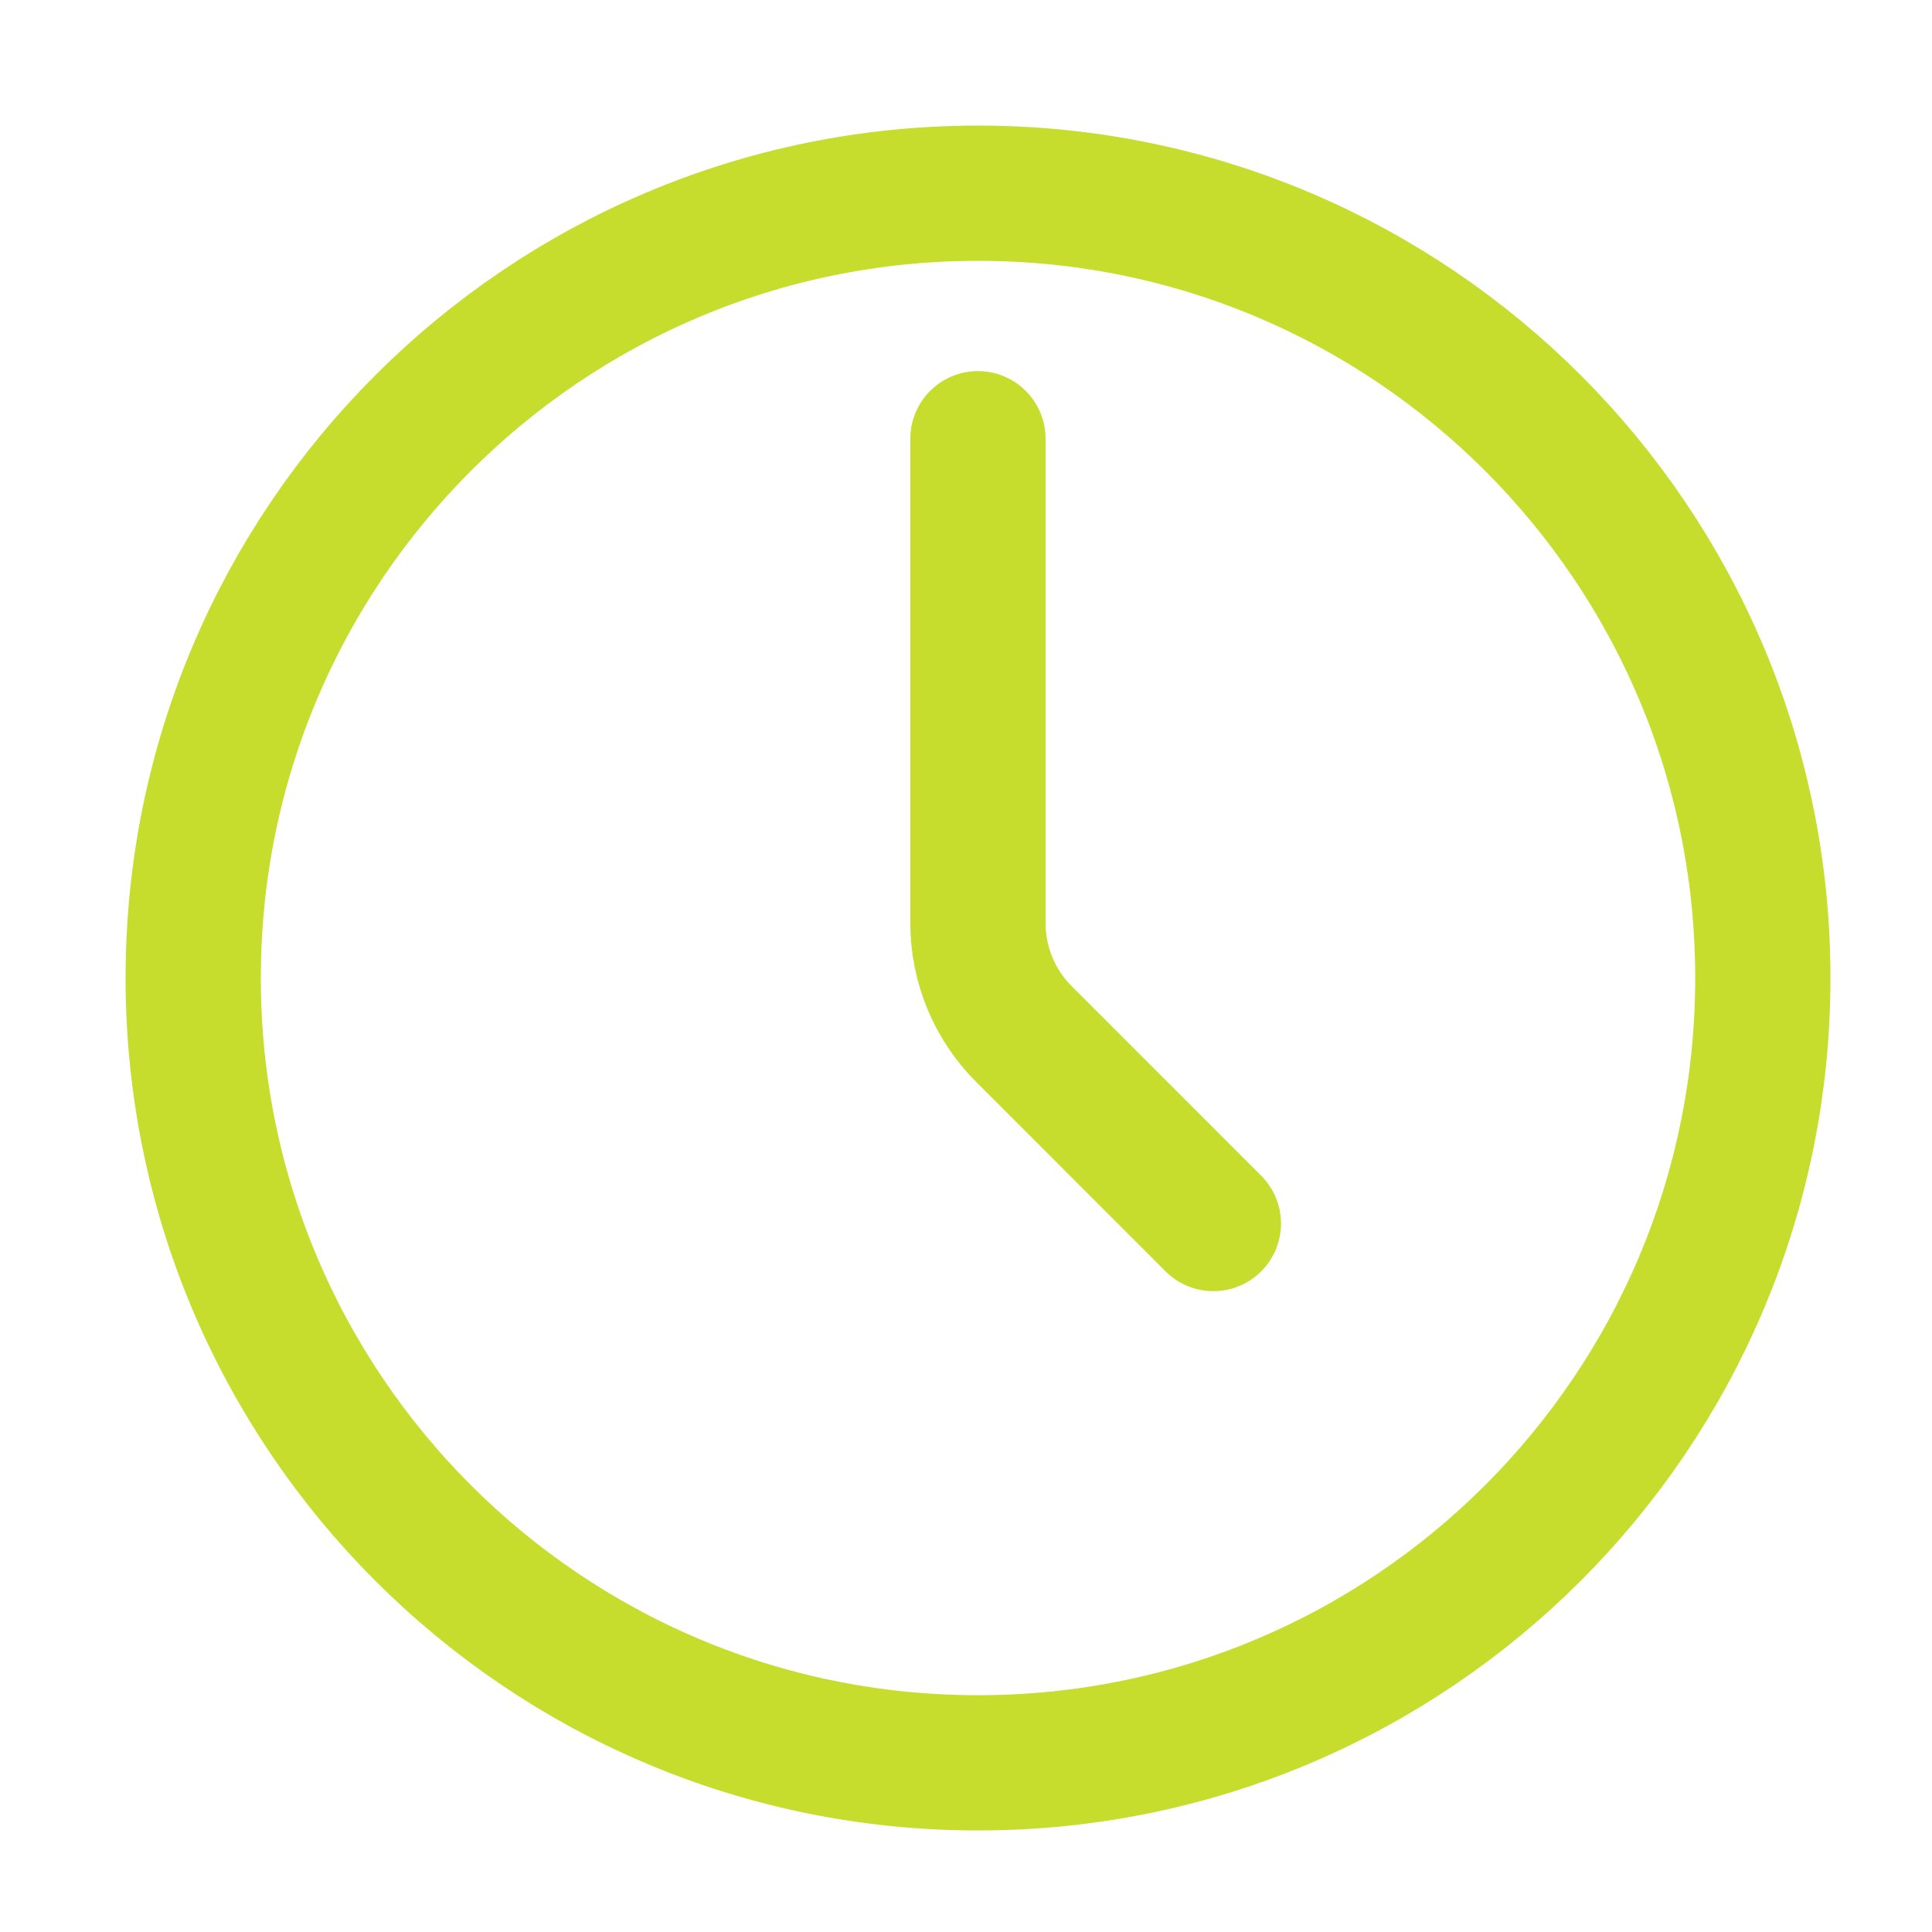
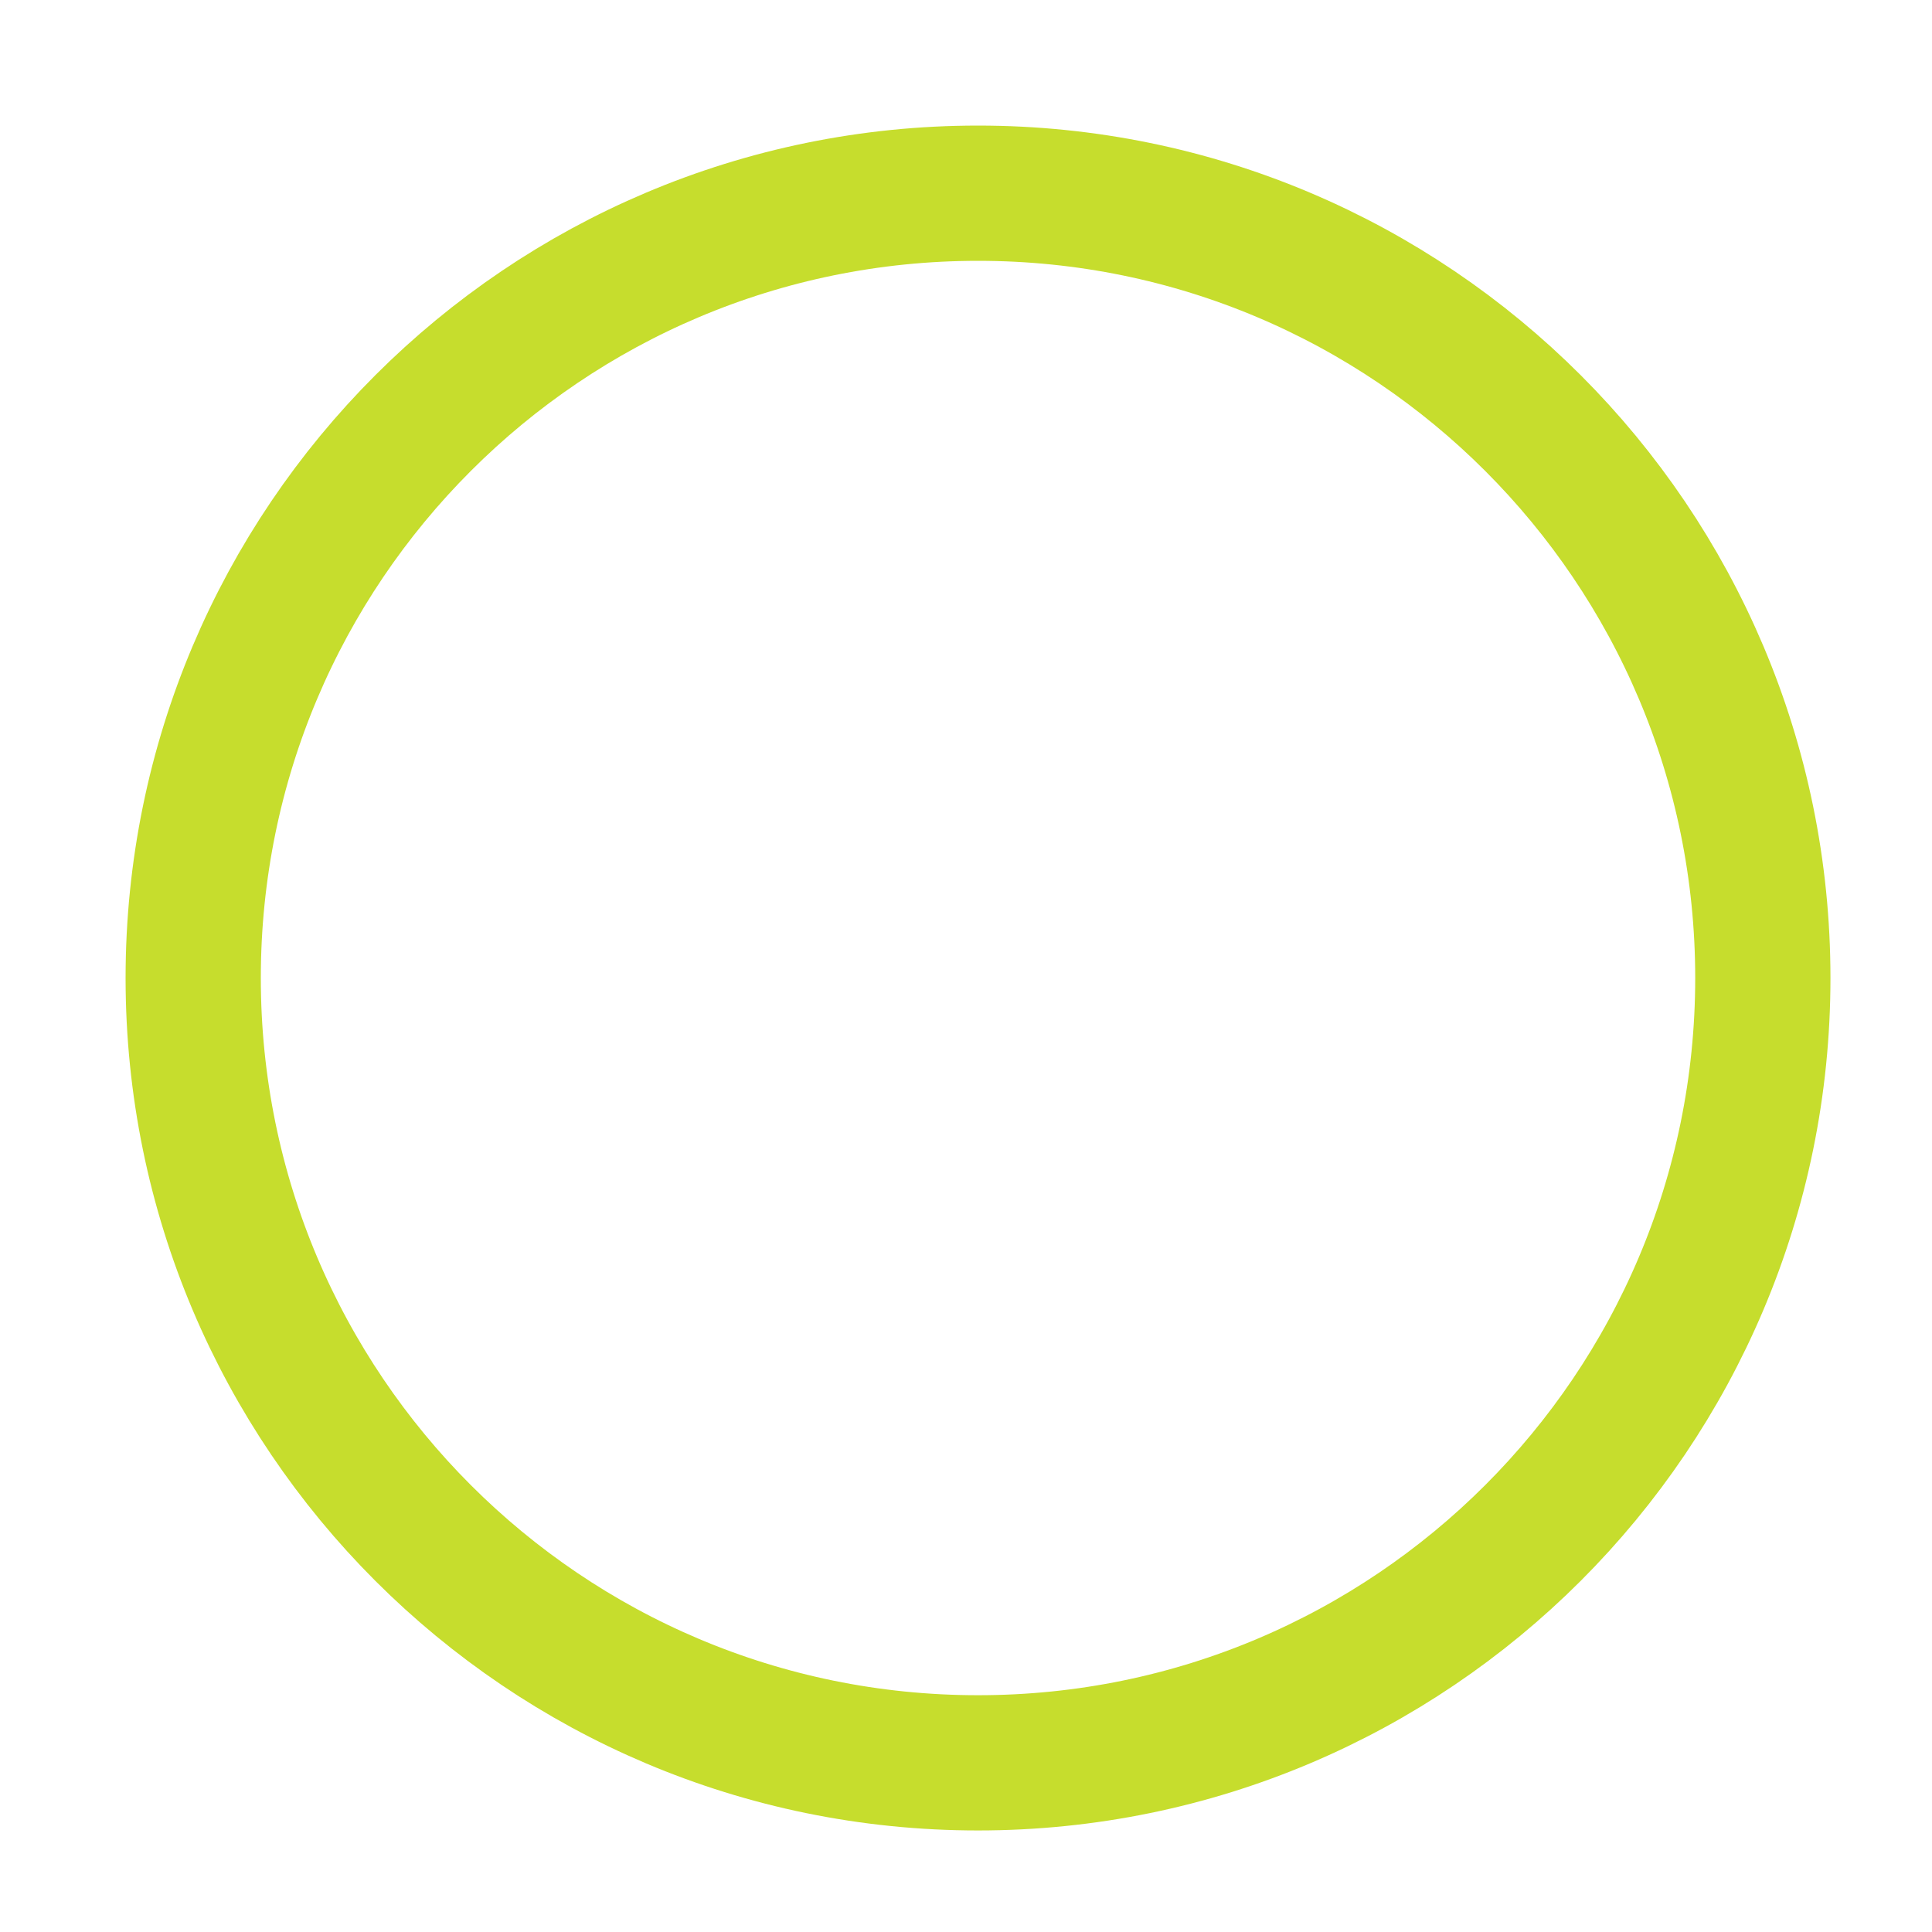
<svg xmlns="http://www.w3.org/2000/svg" width="50" height="50" viewBox="0 0 50 50" fill="none">
  <path d="M25.311 45.622C36.529 45.622 45.622 36.529 45.622 25.311C45.622 14.094 36.529 5 25.311 5C14.094 5 5 14.094 5 25.311C5 36.529 14.094 45.622 25.311 45.622Z" stroke="#C6DD2D" stroke-width="3.5" stroke-linecap="round" stroke-linejoin="round" />
-   <path d="M31.402 31.665L26.499 26.761C25.737 26 25.309 24.967 25.309 23.89V11.354" stroke="#C6DD2D" stroke-width="3.5" stroke-linecap="round" stroke-linejoin="round" />
</svg>